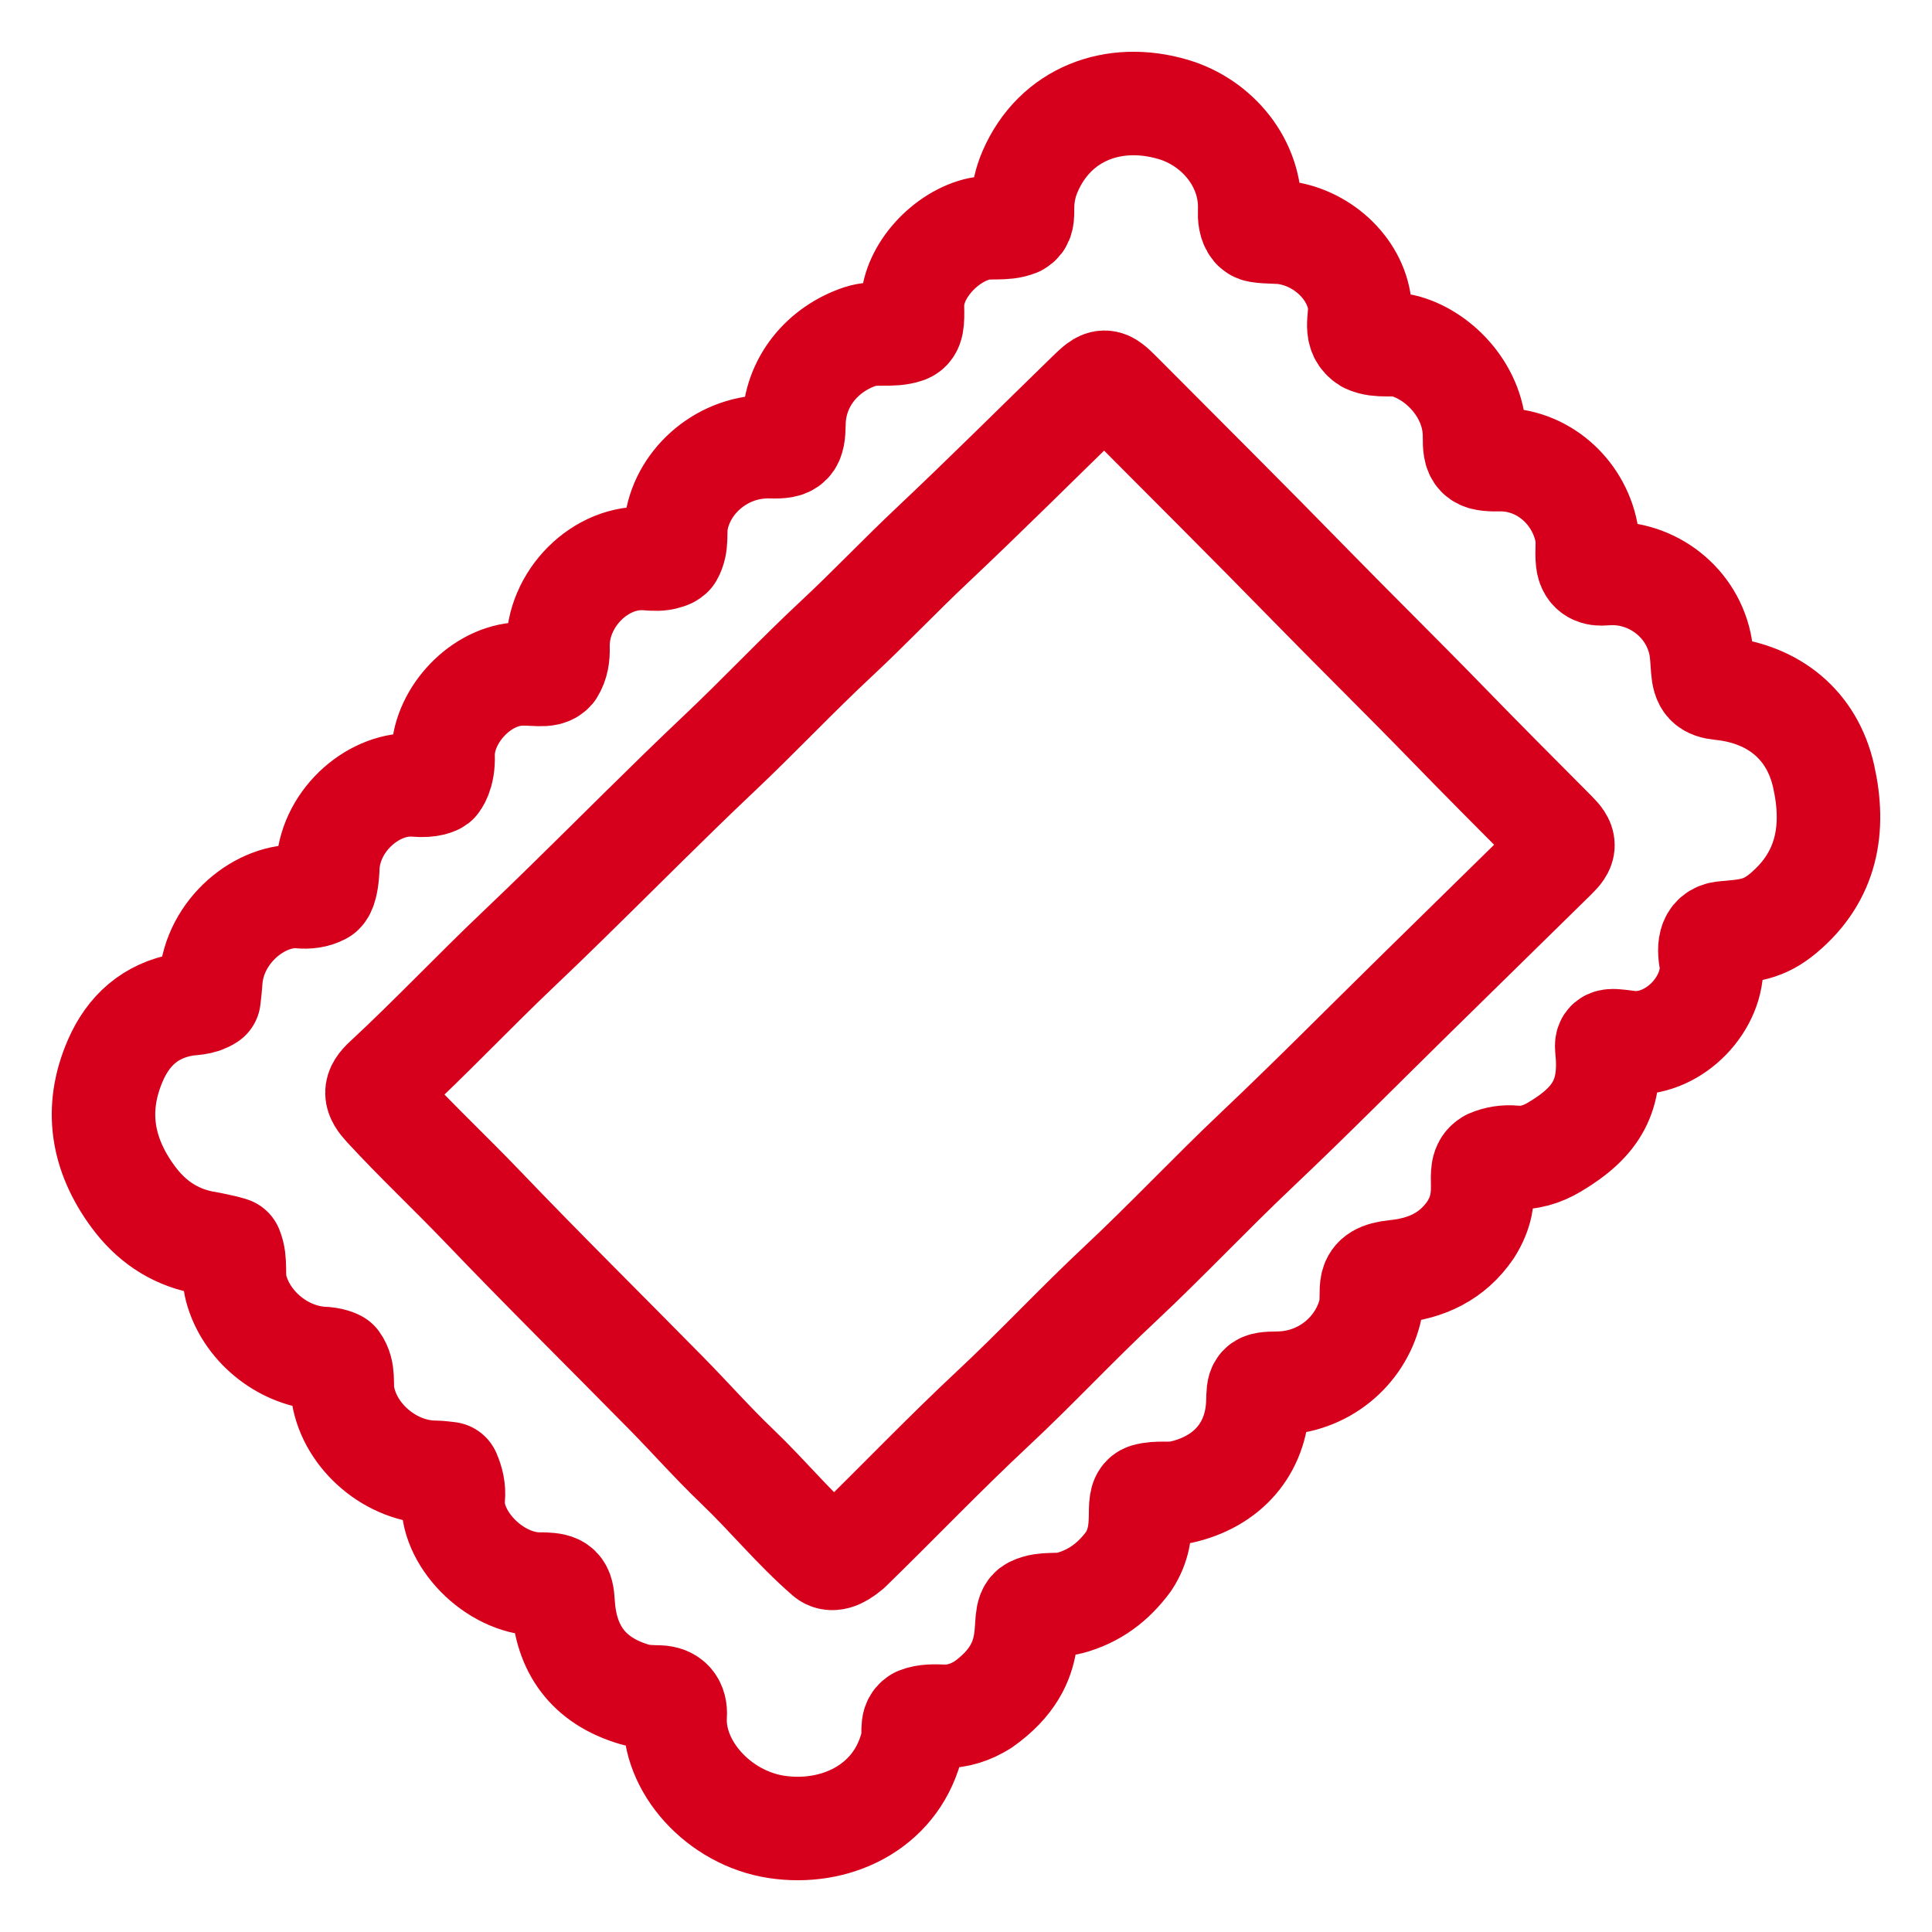
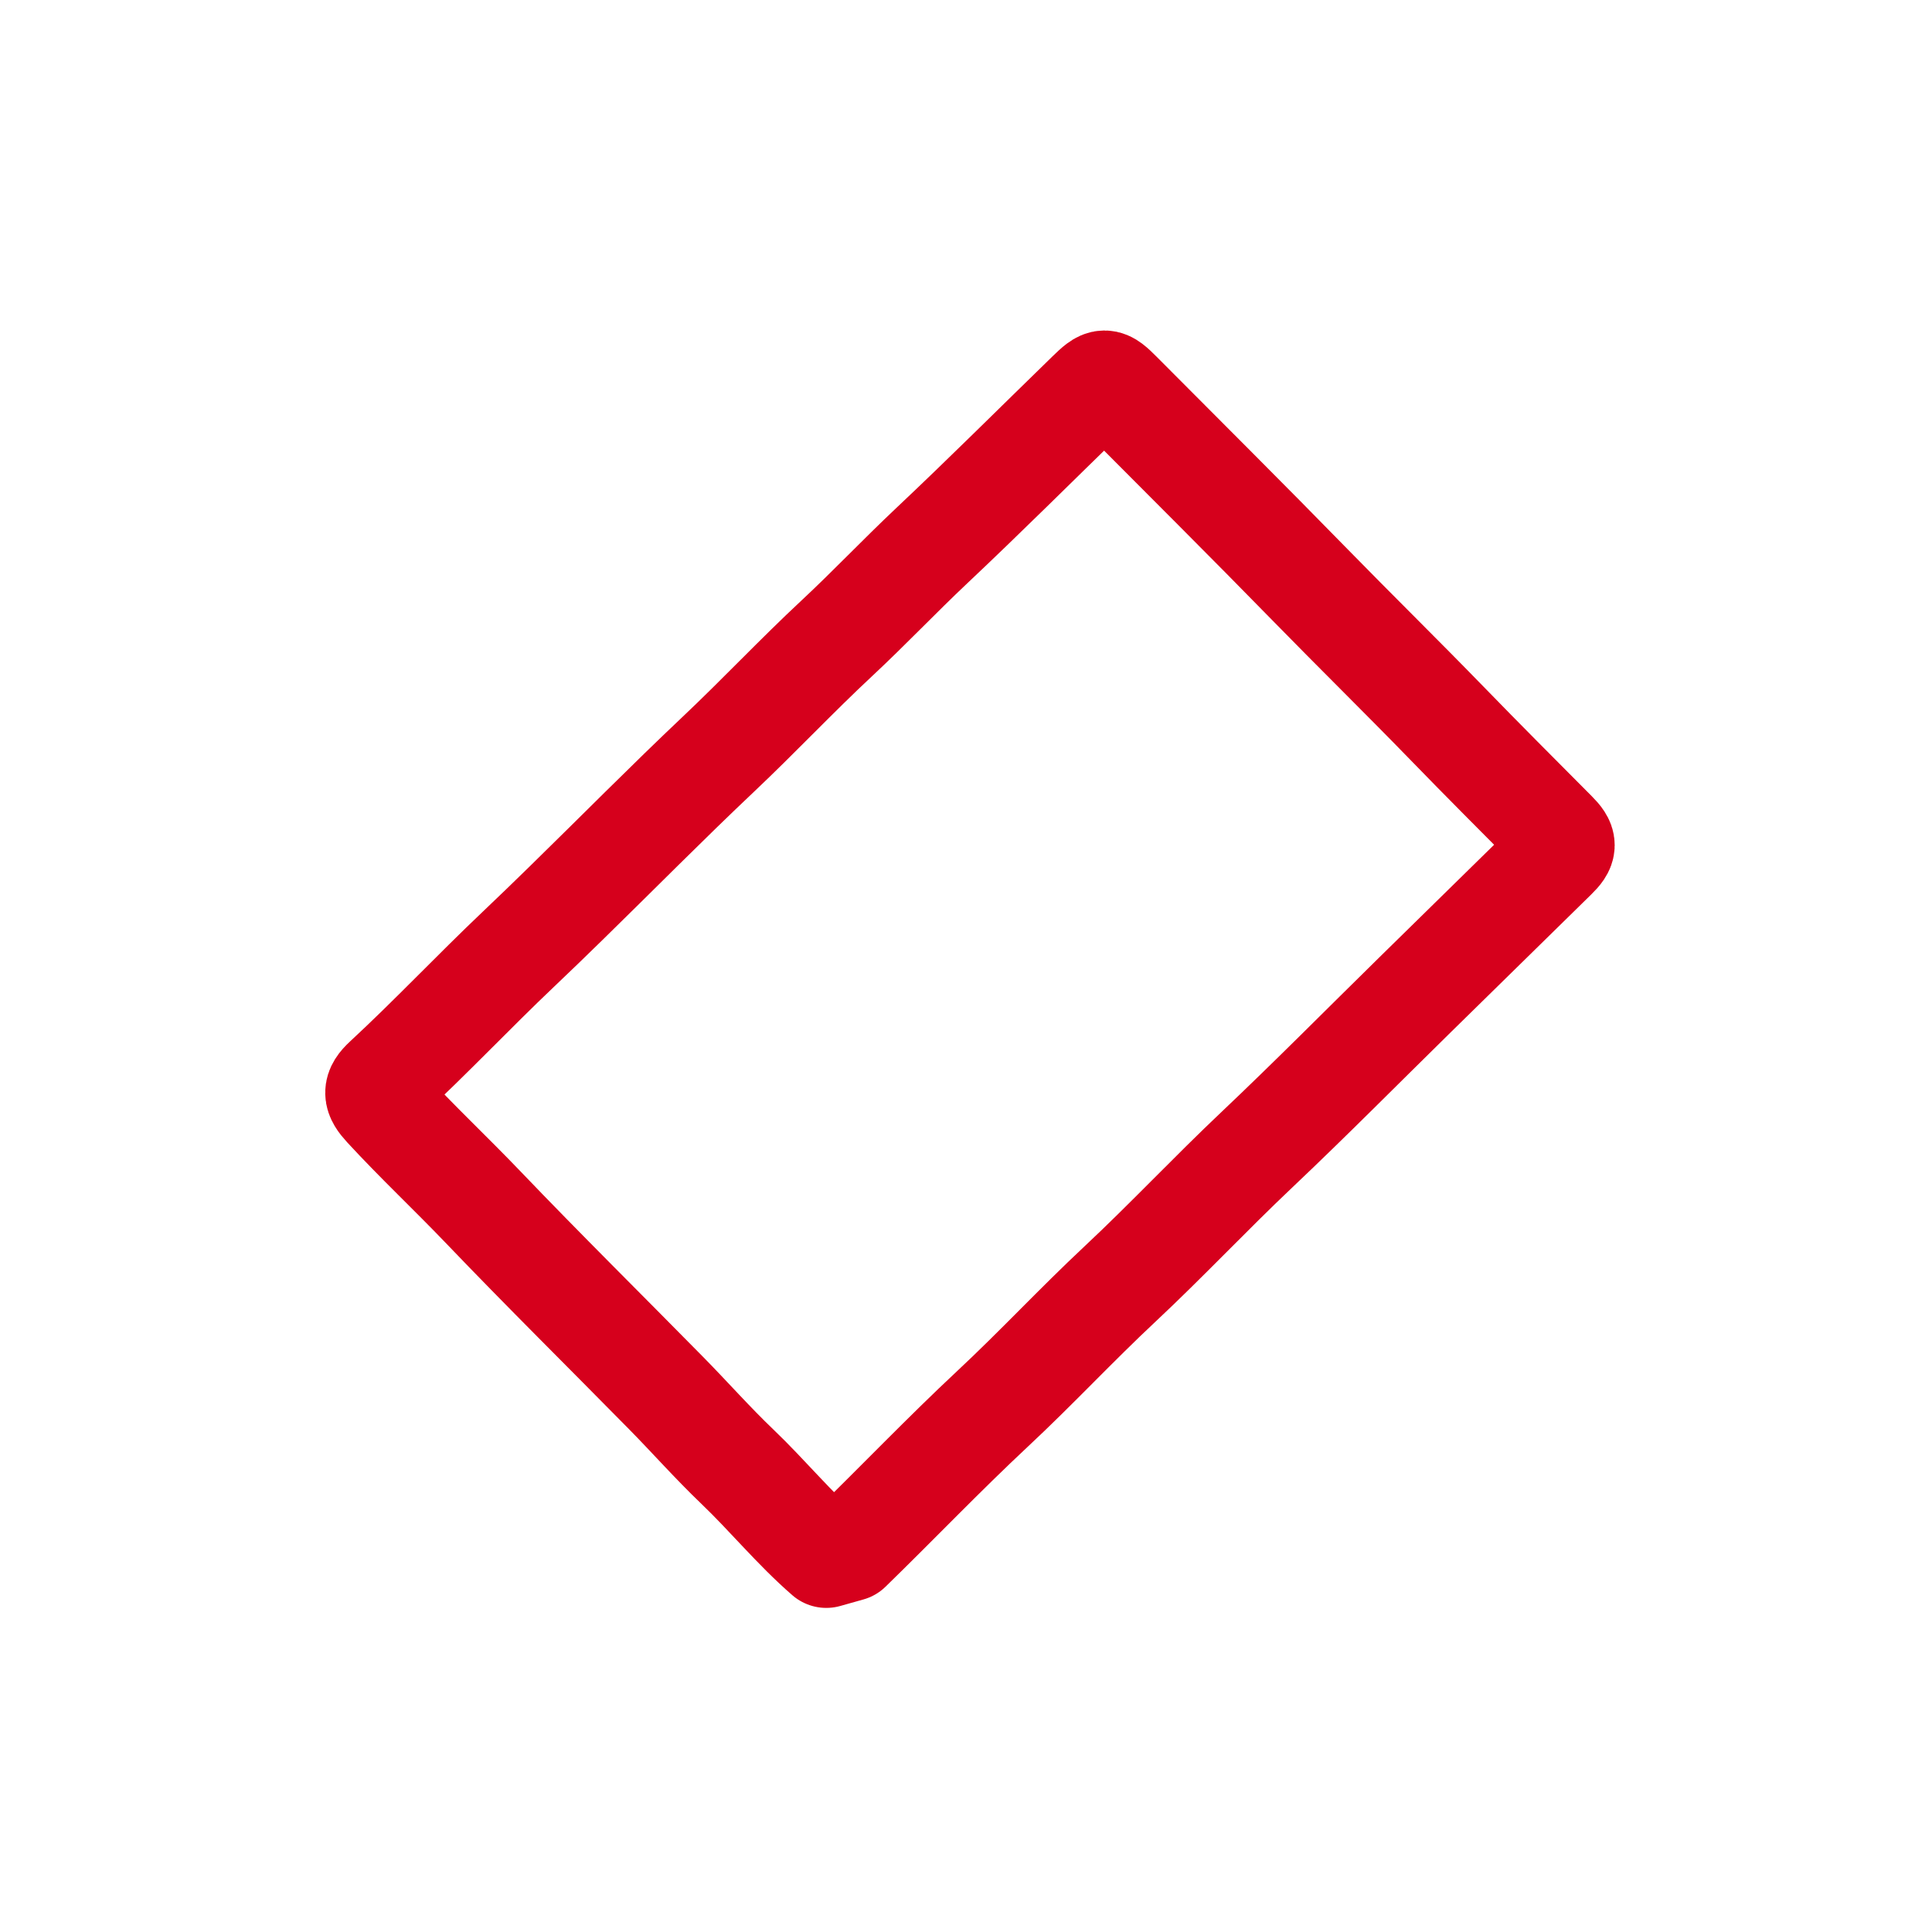
<svg xmlns="http://www.w3.org/2000/svg" width="56px" height="56px" viewBox="0 0 56 56" version="1.1">
  <title>Icons / Navigation / Biscuits</title>
  <g id="Icons-/-Navigation-/-Biscuits" stroke="none" stroke-width="1" fill="none" fill-rule="evenodd" stroke-linecap="round" stroke-linejoin="round">
    <g id="Group-8" transform="translate(3, 3)" stroke="#D6001C" stroke-width="3">
      <g id="Group-7">
-         <path d="M20.95,42.106 C20.025,41.303 19.252,40.352 18.368,39.507 C17.656,38.826 17.002,38.085 16.31,37.382 C14.544,35.587 12.751,33.816 11.01,31.997 C10.073,31.018 9.083,30.09 8.165,29.093 C7.857,28.759 7.837,28.591 8.169,28.284 C9.492,27.059 10.728,25.745 12.035,24.505 C12.499,24.065 12.957,23.621 13.414,23.174 C14.886,21.736 16.331,20.271 17.826,18.858 C18.993,17.756 20.091,16.586 21.264,15.493 C22.199,14.621 23.077,13.693 24.007,12.817 C25.546,11.367 27.043,9.873 28.559,8.399 C28.994,7.976 29.036,7.97 29.464,8.4 C31.305,10.251 33.157,12.092 34.981,13.96 C36.29,15.3 37.627,16.612 38.932,17.955 C39.969,19.024 41.023,20.078 42.073,21.134 C42.382,21.444 42.376,21.558 42.074,21.854 C40.727,23.176 39.379,24.497 38.032,25.819 C36.503,27.32 34.996,28.844 33.44,30.317 C32.088,31.595 30.816,32.952 29.459,34.222 C28.204,35.396 27.034,36.655 25.779,37.826 C24.357,39.154 23.015,40.561 21.621,41.917 C21.314,42.177 21.094,42.232 20.95,42.106 Z" id="Stroke-1" />
-         <path d="M23.407,47.663 C22.922,49.405 21.195,50.213 19.498,49.952 C17.839,49.697 16.476,48.202 16.571,46.708 C16.59,46.409 16.449,46.197 16.095,46.189 C15.861,46.185 15.616,46.179 15.394,46.114 C14.03,45.711 13.399,44.781 13.322,43.468 C13.295,43.014 13.222,42.935 12.766,42.916 C12.717,42.914 12.667,42.916 12.618,42.916 C11.303,42.896 10.03,41.557 10.139,40.411 C10.163,40.166 10.109,39.935 10.012,39.712 C9.881,39.699 9.751,39.677 9.622,39.676 C8.335,39.672 7.143,38.642 6.942,37.431 C6.889,37.113 6.982,36.762 6.773,36.471 C6.773,36.471 6.622,36.378 6.292,36.372 C5.167,36.282 4.131,35.428 3.843,34.337 C3.742,33.956 3.857,33.561 3.703,33.193 C3.703,33.193 3.538,33.126 2.853,33.004 C2.015,32.832 1.358,32.369 0.855,31.684 C-0.041,30.464 -0.267,29.152 0.341,27.745 C0.719,26.869 1.36,26.29 2.333,26.118 C2.568,26.077 2.82,26.104 3.058,25.946 C3.074,25.792 3.098,25.608 3.11,25.423 C3.211,23.97 4.576,22.893 5.701,22.991 C5.917,23.01 6.132,22.989 6.33,22.882 C6.33,22.882 6.483,22.829 6.505,22.071 C6.609,20.721 7.879,19.668 9.03,19.754 C9.502,19.796 9.659,19.678 9.659,19.678 C9.659,19.678 9.863,19.455 9.843,18.905 C9.827,17.827 10.833,16.648 11.988,16.54 C12.471,16.501 12.855,16.638 13.025,16.437 C13.152,16.234 13.18,16.009 13.174,15.775 C13.135,14.362 14.413,13.083 15.763,13.193 C15.945,13.208 16.144,13.221 16.312,13.162 C16.393,13.138 16.41,13.133 16.465,13.086 C16.64,12.786 16.555,12.447 16.608,12.128 C16.808,10.92 17.963,9.904 19.351,9.948 C19.926,9.966 20.005,9.863 20.012,9.293 C20.029,8.061 20.857,7.11 21.94,6.751 C22.374,6.607 22.839,6.754 23.272,6.605 C23.454,6.539 23.456,6.322 23.448,5.905 C23.417,4.939 24.337,3.909 25.304,3.651 C25.699,3.545 26.109,3.665 26.49,3.511 C26.64,3.427 26.641,3.308 26.639,2.959 C26.649,2.614 26.722,2.282 26.86,1.965 C27.588,0.29 29.288,-0.334 31,0.17 C32.295,0.551 33.277,1.745 33.222,3.106 C33.215,3.288 33.227,3.478 33.34,3.616 C33.438,3.69 33.37,3.707 34.147,3.734 C35.275,3.845 36.286,4.746 36.415,5.834 C36.432,6.283 36.249,6.667 36.626,6.899 C36.981,7.062 37.367,6.934 37.738,7.038 C38.746,7.321 39.751,8.385 39.74,9.661 C39.735,10.215 39.803,10.336 40.436,10.323 C41.71,10.296 42.75,11.245 42.983,12.424 C43.038,12.699 42.983,12.987 43.016,13.271 C43.054,13.599 43.28,13.652 43.506,13.631 C44.771,13.515 45.999,14.367 46.277,15.665 C46.328,15.905 46.334,16.155 46.354,16.401 C46.385,16.797 46.493,16.914 46.873,16.953 C48.411,17.109 49.523,18.01 49.858,19.496 C50.2,21.014 49.966,22.404 48.687,23.473 C48.114,23.951 47.679,23.978 46.963,24.04 C46.512,24.079 46.522,24.517 46.607,24.922 C46.68,26.064 45.569,27.277 44.32,27.226 C43.71,27.154 43.551,27.095 43.573,27.369 C43.721,28.739 43.302,29.507 42.062,30.245 C41.702,30.459 41.312,30.586 40.88,30.543 C40.638,30.52 40.402,30.557 40.177,30.652 C39.713,30.911 40.288,31.609 39.627,32.644 C39.097,33.422 38.346,33.767 37.44,33.858 C36.501,33.955 36.841,34.363 36.713,35.001 C36.427,36.166 35.36,37.081 34.036,37.093 C33.448,37.098 33.476,37.143 33.46,37.65 C33.417,38.998 32.574,39.955 31.223,40.254 C30.903,40.325 30.554,40.241 30.226,40.338 C29.865,40.458 30.312,41.35 29.714,42.257 C29.275,42.856 28.721,43.273 28.006,43.464 C27.657,43.557 27.276,43.45 26.934,43.615 C26.504,43.812 27.257,45.168 25.489,46.411 C25.145,46.625 24.765,46.76 24.345,46.747 C24.096,46.74 23.844,46.724 23.605,46.819 C23.367,46.965 23.545,47.236 23.407,47.663 Z" id="Stroke-5" />
+         <path d="M20.95,42.106 C20.025,41.303 19.252,40.352 18.368,39.507 C17.656,38.826 17.002,38.085 16.31,37.382 C14.544,35.587 12.751,33.816 11.01,31.997 C10.073,31.018 9.083,30.09 8.165,29.093 C7.857,28.759 7.837,28.591 8.169,28.284 C9.492,27.059 10.728,25.745 12.035,24.505 C12.499,24.065 12.957,23.621 13.414,23.174 C14.886,21.736 16.331,20.271 17.826,18.858 C18.993,17.756 20.091,16.586 21.264,15.493 C22.199,14.621 23.077,13.693 24.007,12.817 C25.546,11.367 27.043,9.873 28.559,8.399 C28.994,7.976 29.036,7.97 29.464,8.4 C31.305,10.251 33.157,12.092 34.981,13.96 C36.29,15.3 37.627,16.612 38.932,17.955 C39.969,19.024 41.023,20.078 42.073,21.134 C42.382,21.444 42.376,21.558 42.074,21.854 C40.727,23.176 39.379,24.497 38.032,25.819 C36.503,27.32 34.996,28.844 33.44,30.317 C32.088,31.595 30.816,32.952 29.459,34.222 C28.204,35.396 27.034,36.655 25.779,37.826 C24.357,39.154 23.015,40.561 21.621,41.917 Z" id="Stroke-1" />
      </g>
    </g>
  </g>
</svg>